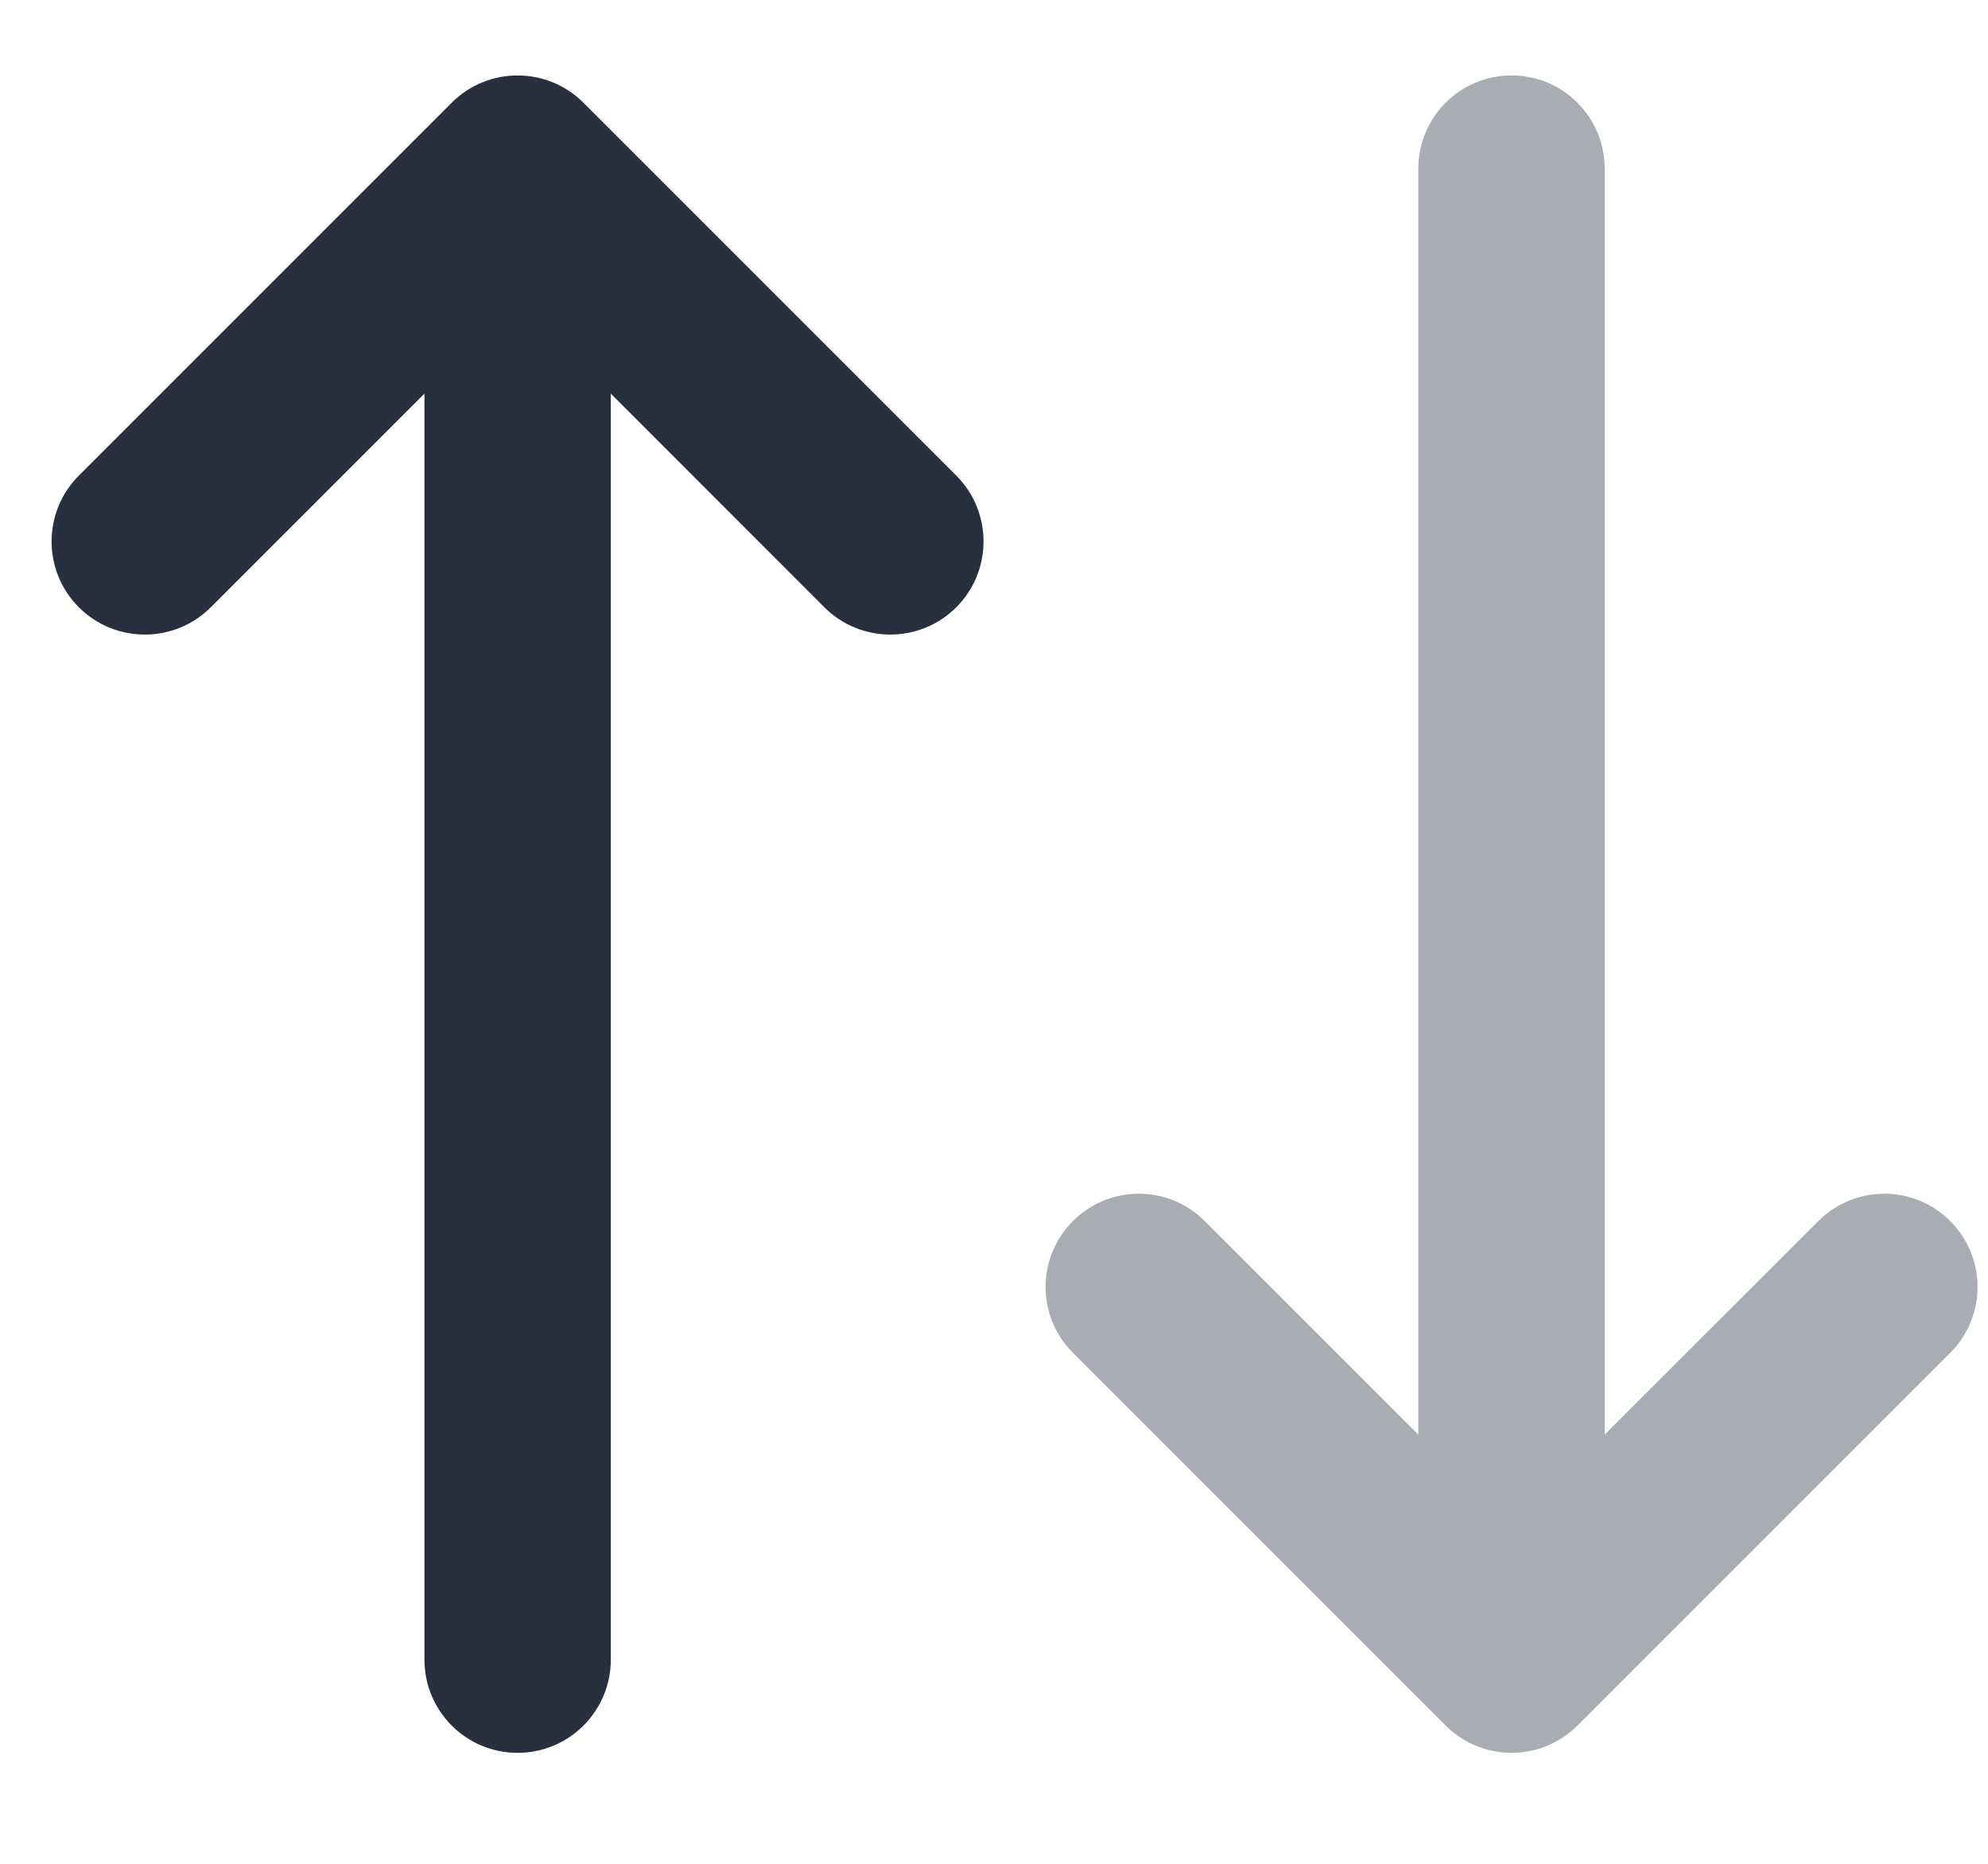
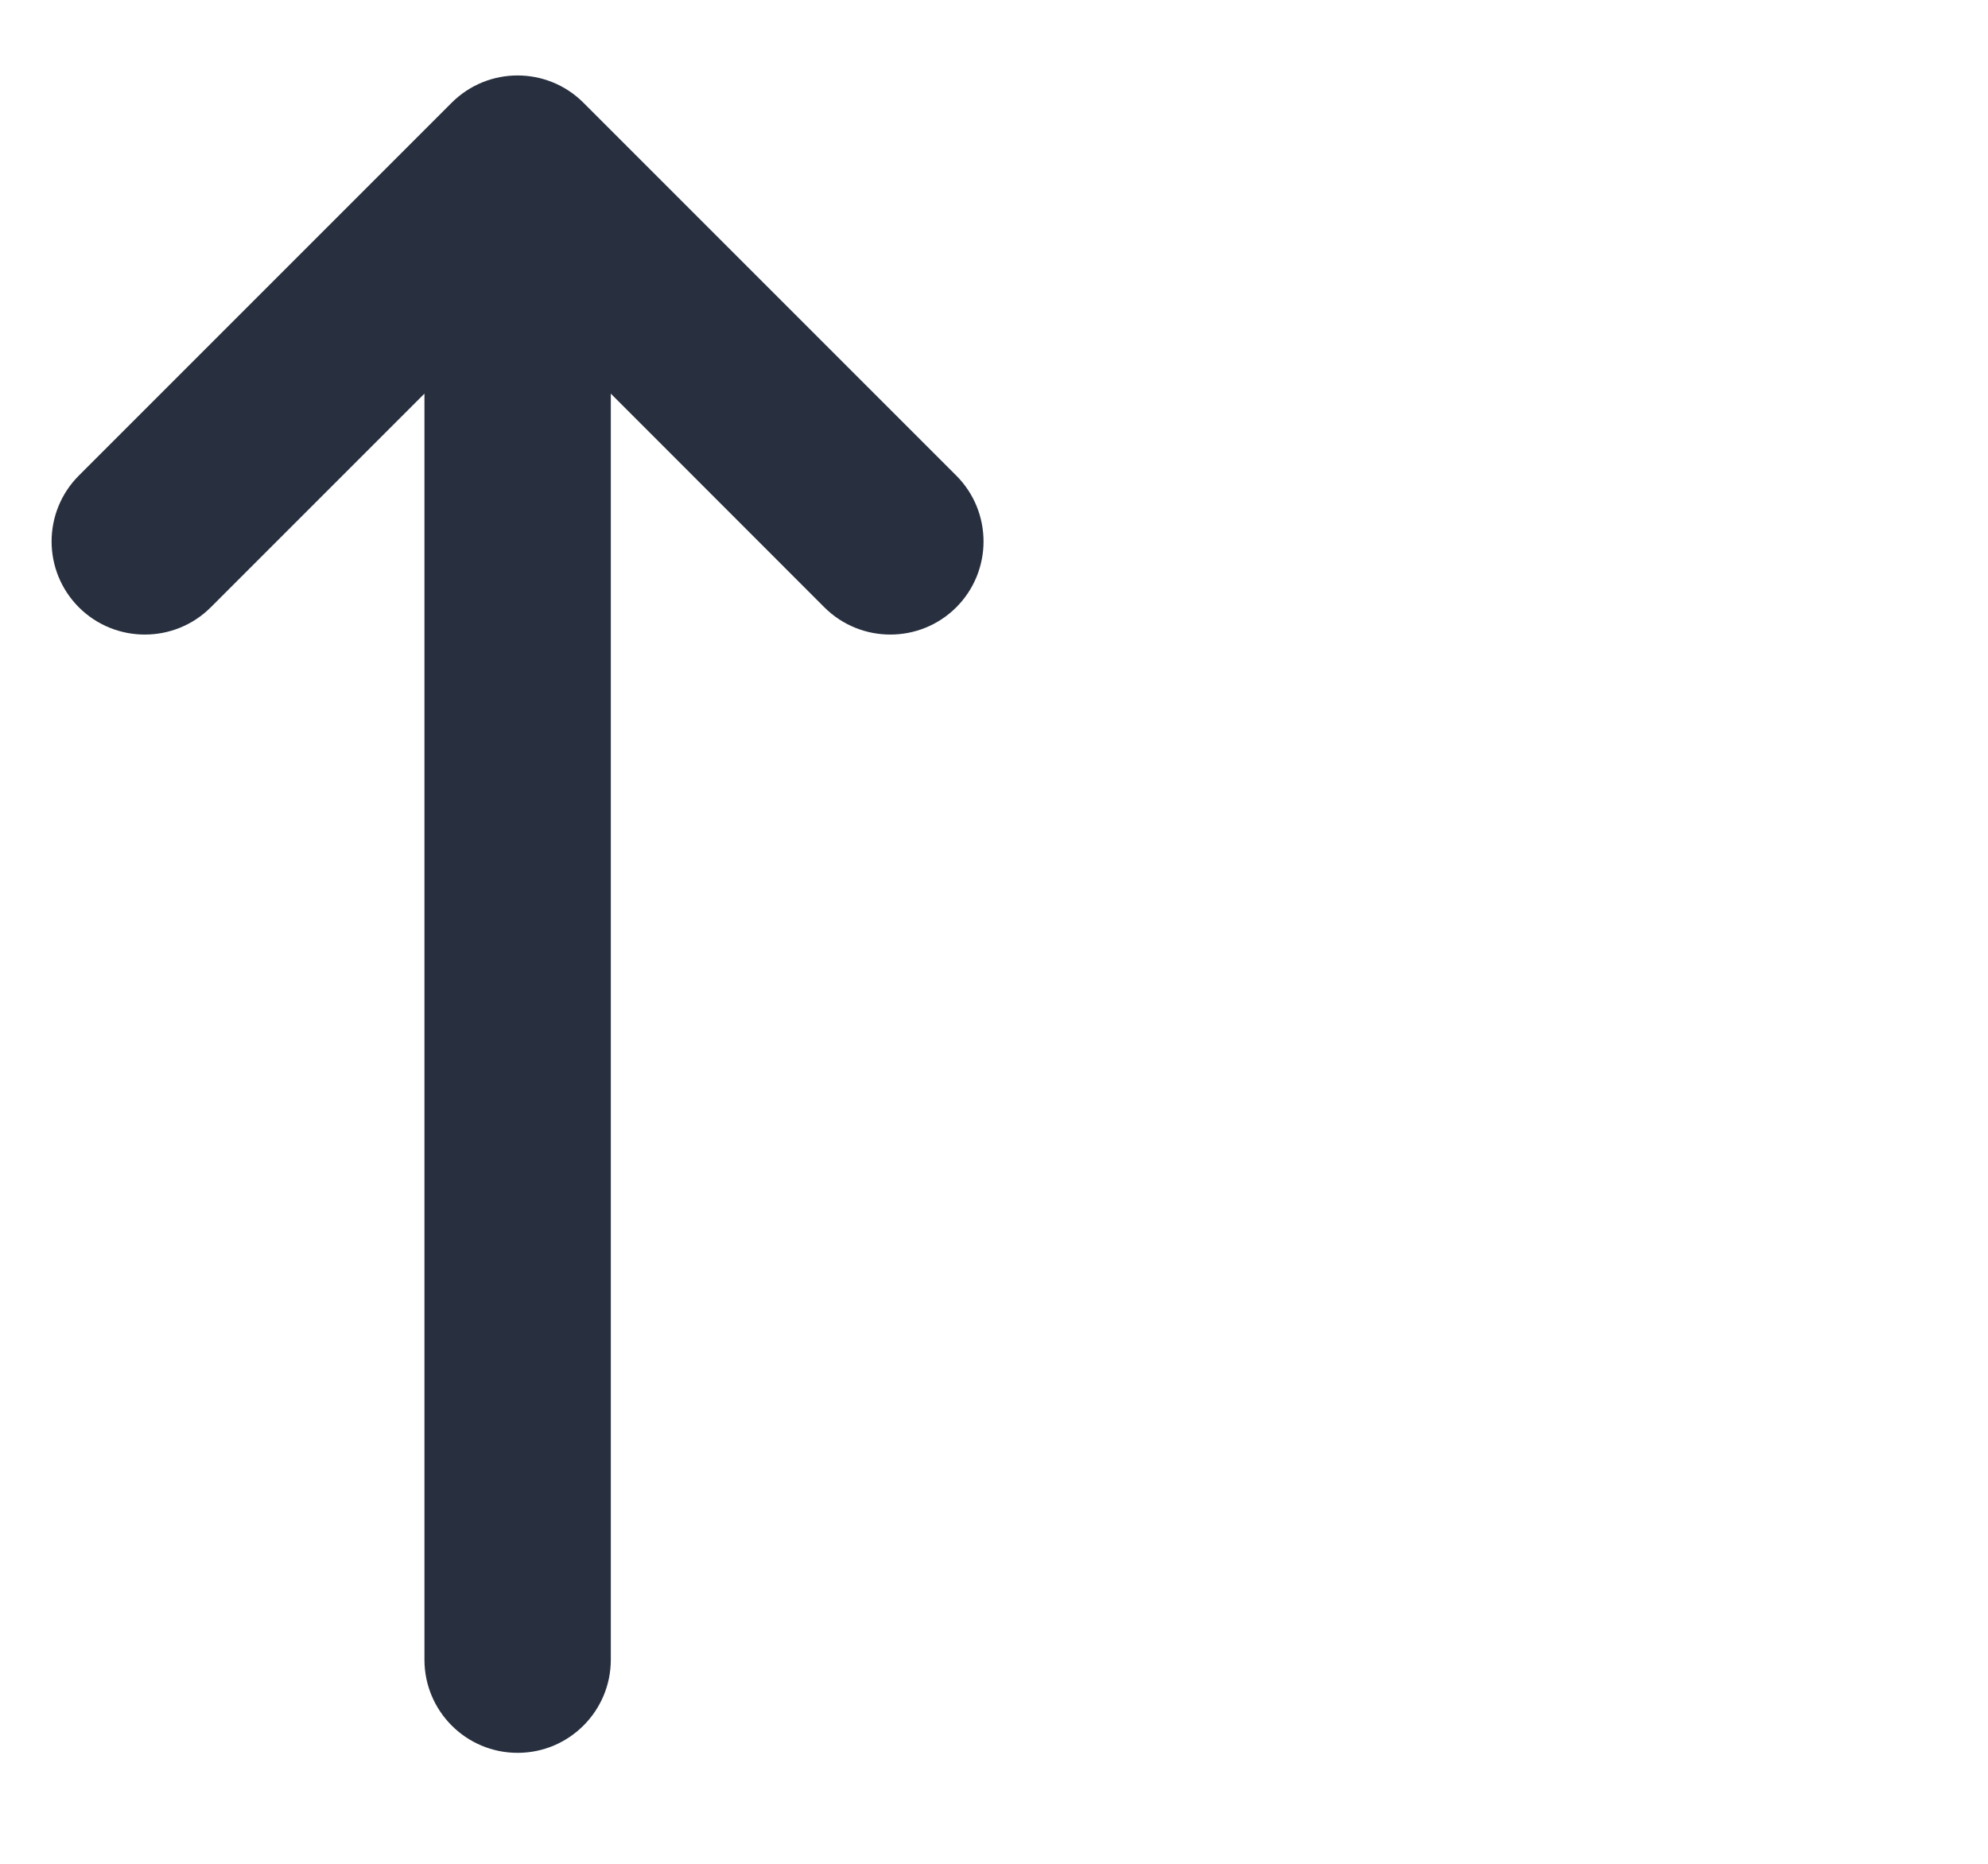
<svg xmlns="http://www.w3.org/2000/svg" width="16" height="15" viewBox="0 0 16 15" fill="none">
  <path fill-rule="evenodd" clip-rule="evenodd" d="M3.635 0.827C3.928 0.534 4.403 0.534 4.696 0.827L7.696 3.827C7.989 4.12 7.989 4.595 7.696 4.888C7.403 5.18 6.928 5.18 6.635 4.888L4.916 3.168L4.916 13.357C4.916 13.771 4.58 14.107 4.166 14.107C3.751 14.107 3.416 13.771 3.416 13.357L3.416 3.168L1.696 4.888C1.403 5.18 0.928 5.18 0.635 4.888C0.342 4.595 0.342 4.12 0.635 3.827L3.635 0.827Z" fill="#28303F" />
-   <path opacity="0.4" fill-rule="evenodd" clip-rule="evenodd" d="M12.696 13.887C12.403 14.18 11.928 14.18 11.635 13.887L8.635 10.887C8.342 10.595 8.342 10.12 8.635 9.827C8.928 9.534 9.403 9.534 9.696 9.827L11.415 11.546L11.415 1.357C11.415 0.943 11.751 0.607 12.165 0.607C12.58 0.607 12.915 0.943 12.915 1.357L12.915 11.546L14.635 9.827C14.928 9.534 15.403 9.534 15.696 9.827C15.989 10.12 15.989 10.595 15.696 10.887L12.696 13.887Z" fill="#28303F" />
</svg>